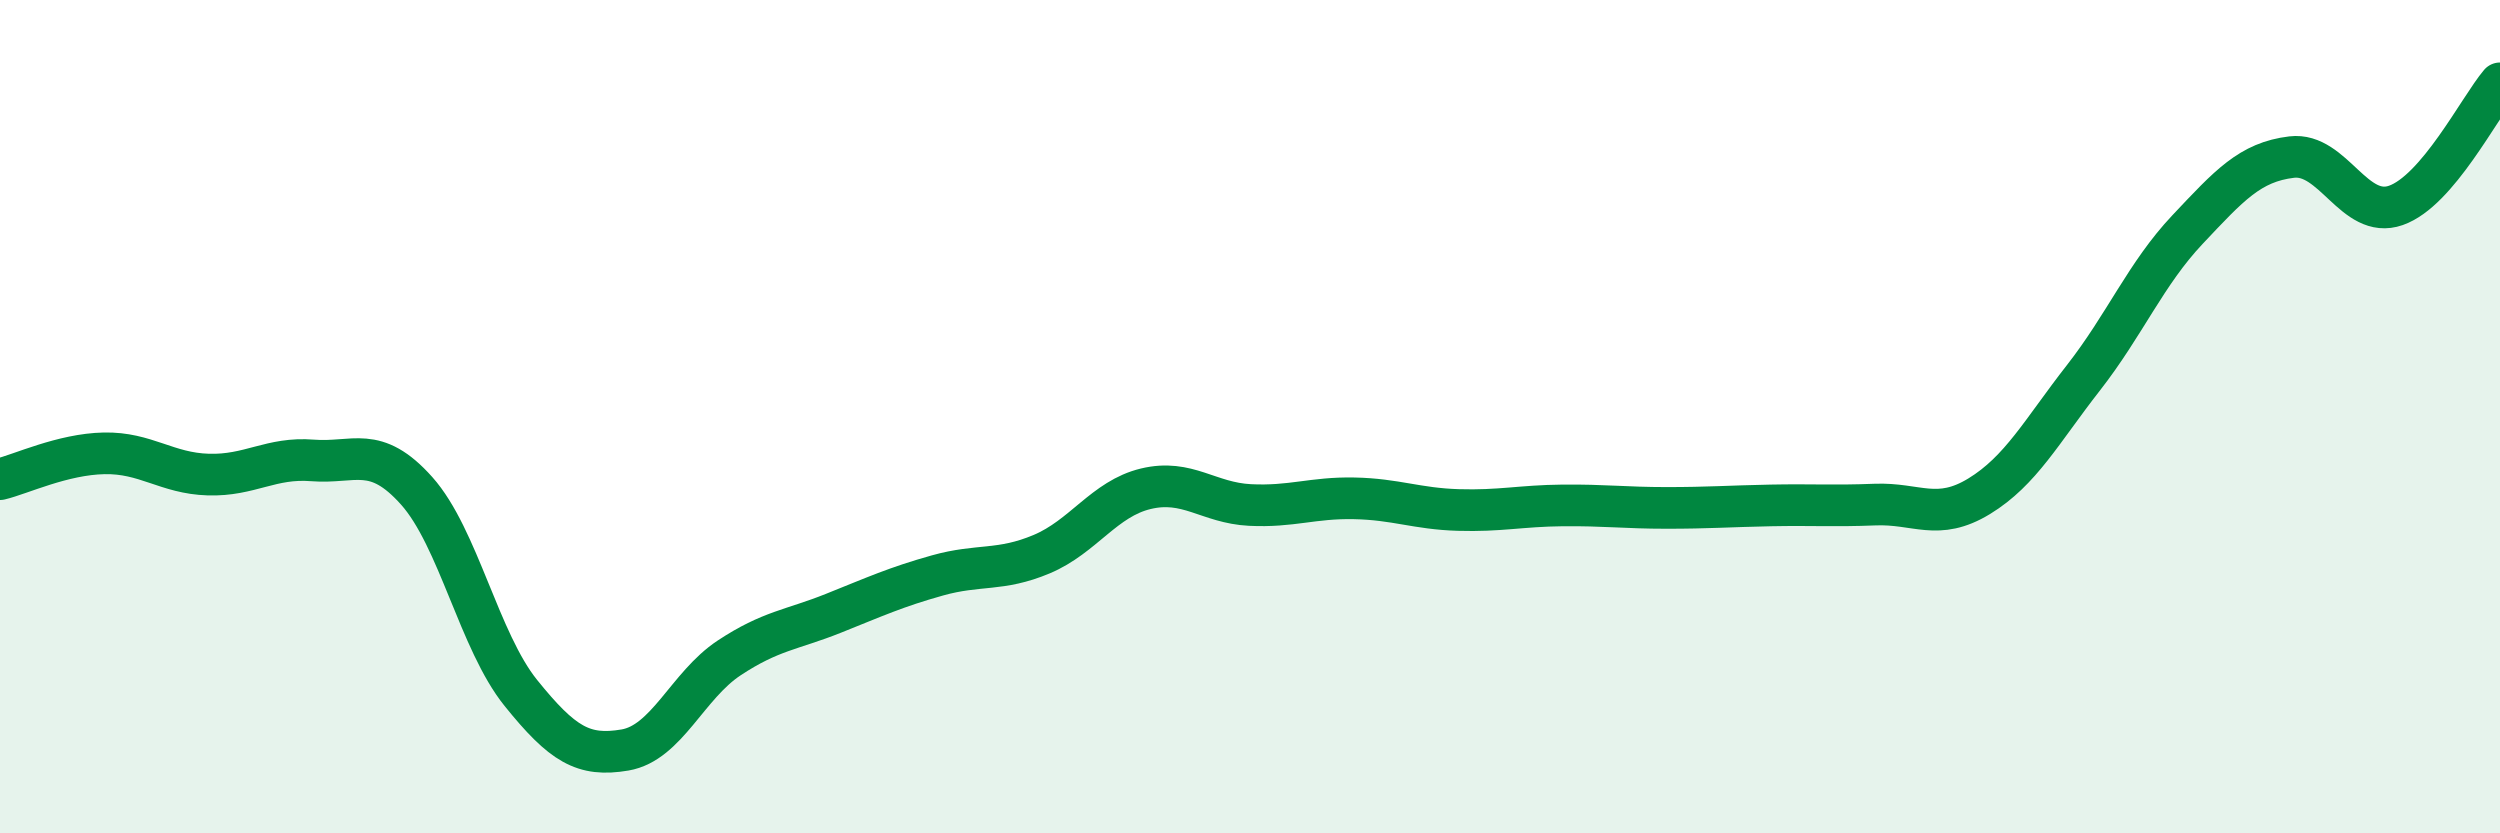
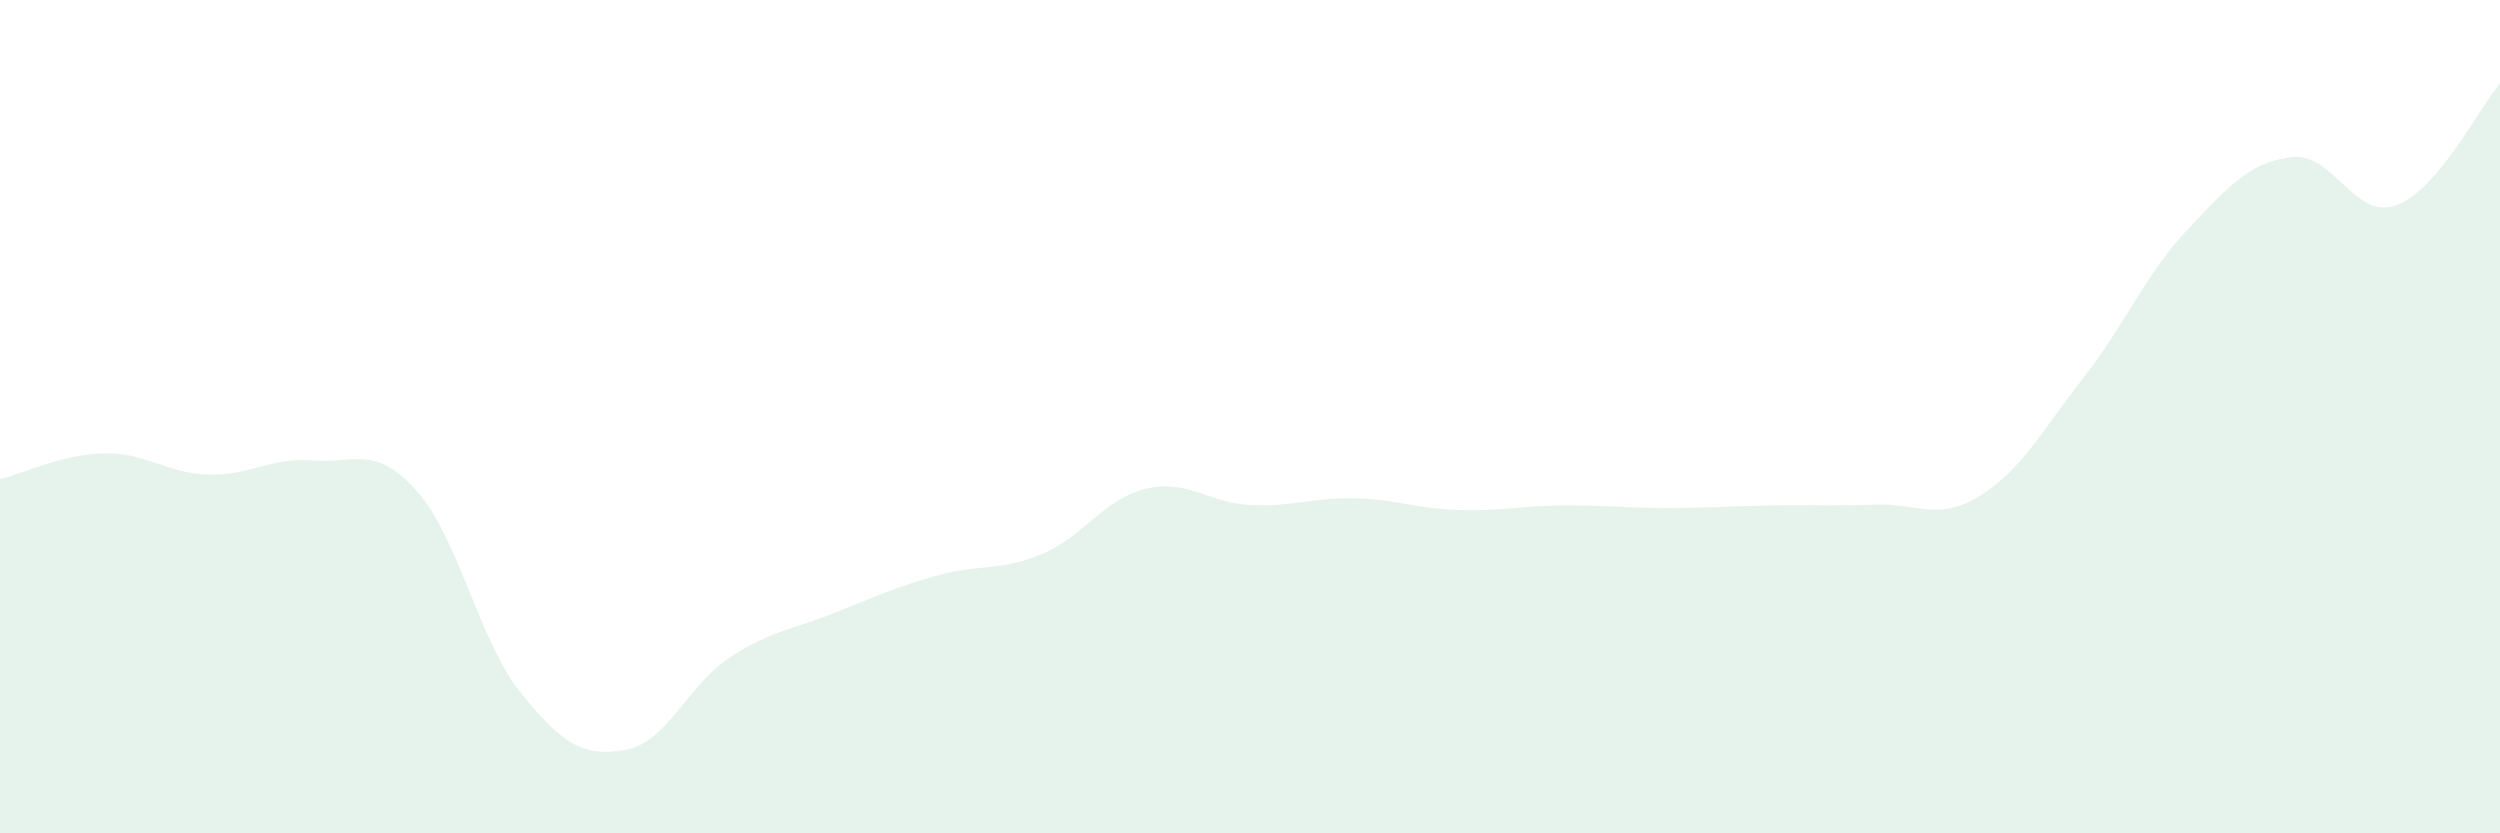
<svg xmlns="http://www.w3.org/2000/svg" width="60" height="20" viewBox="0 0 60 20">
  <path d="M 0,11.5 C 0.5,11.38 1.5,10.9 2.5,10.88 C 3.5,10.86 4,11.36 5,11.39 C 6,11.42 6.5,10.97 7.5,11.05 C 8.5,11.13 9,10.66 10,11.78 C 11,12.9 11.5,15.39 12.5,16.63 C 13.5,17.87 14,18.17 15,18 C 16,17.83 16.5,16.45 17.5,15.79 C 18.5,15.13 19,15.12 20,14.72 C 21,14.32 21.5,14.09 22.5,13.81 C 23.5,13.53 24,13.72 25,13.3 C 26,12.88 26.5,11.97 27.5,11.73 C 28.5,11.49 29,12.07 30,12.12 C 31,12.17 31.5,11.94 32.5,11.96 C 33.5,11.98 34,12.21 35,12.24 C 36,12.27 36.5,12.14 37.5,12.13 C 38.5,12.12 39,12.19 40,12.19 C 41,12.19 41.5,12.15 42.5,12.13 C 43.5,12.11 44,12.15 45,12.11 C 46,12.07 46.5,12.52 47.5,11.91 C 48.5,11.3 49,10.35 50,9.07 C 51,7.79 51.5,6.57 52.5,5.51 C 53.5,4.45 54,3.89 55,3.77 C 56,3.65 56.5,5.28 57.5,4.93 C 58.5,4.58 59.5,2.59 60,2L60 20L0 20Z" fill="#008740" opacity="0.1" stroke-linecap="round" stroke-linejoin="round" />
-   <path d="M 0,11.5 C 0.5,11.38 1.5,10.9 2.5,10.88 C 3.5,10.86 4,11.36 5,11.39 C 6,11.42 6.5,10.97 7.5,11.05 C 8.5,11.13 9,10.66 10,11.78 C 11,12.9 11.5,15.39 12.5,16.63 C 13.5,17.87 14,18.17 15,18 C 16,17.83 16.5,16.45 17.5,15.79 C 18.5,15.13 19,15.12 20,14.72 C 21,14.32 21.5,14.09 22.5,13.81 C 23.5,13.53 24,13.72 25,13.3 C 26,12.88 26.5,11.97 27.5,11.73 C 28.5,11.49 29,12.07 30,12.12 C 31,12.17 31.5,11.94 32.5,11.96 C 33.5,11.98 34,12.21 35,12.24 C 36,12.27 36.5,12.14 37.5,12.13 C 38.5,12.12 39,12.19 40,12.19 C 41,12.19 41.5,12.15 42.5,12.13 C 43.5,12.11 44,12.15 45,12.11 C 46,12.07 46.5,12.52 47.5,11.91 C 48.5,11.3 49,10.35 50,9.07 C 51,7.79 51.5,6.57 52.5,5.51 C 53.5,4.45 54,3.89 55,3.77 C 56,3.65 56.5,5.28 57.5,4.93 C 58.5,4.58 59.5,2.59 60,2" stroke="#008740" stroke-width="1" fill="none" stroke-linecap="round" stroke-linejoin="round" />
</svg>